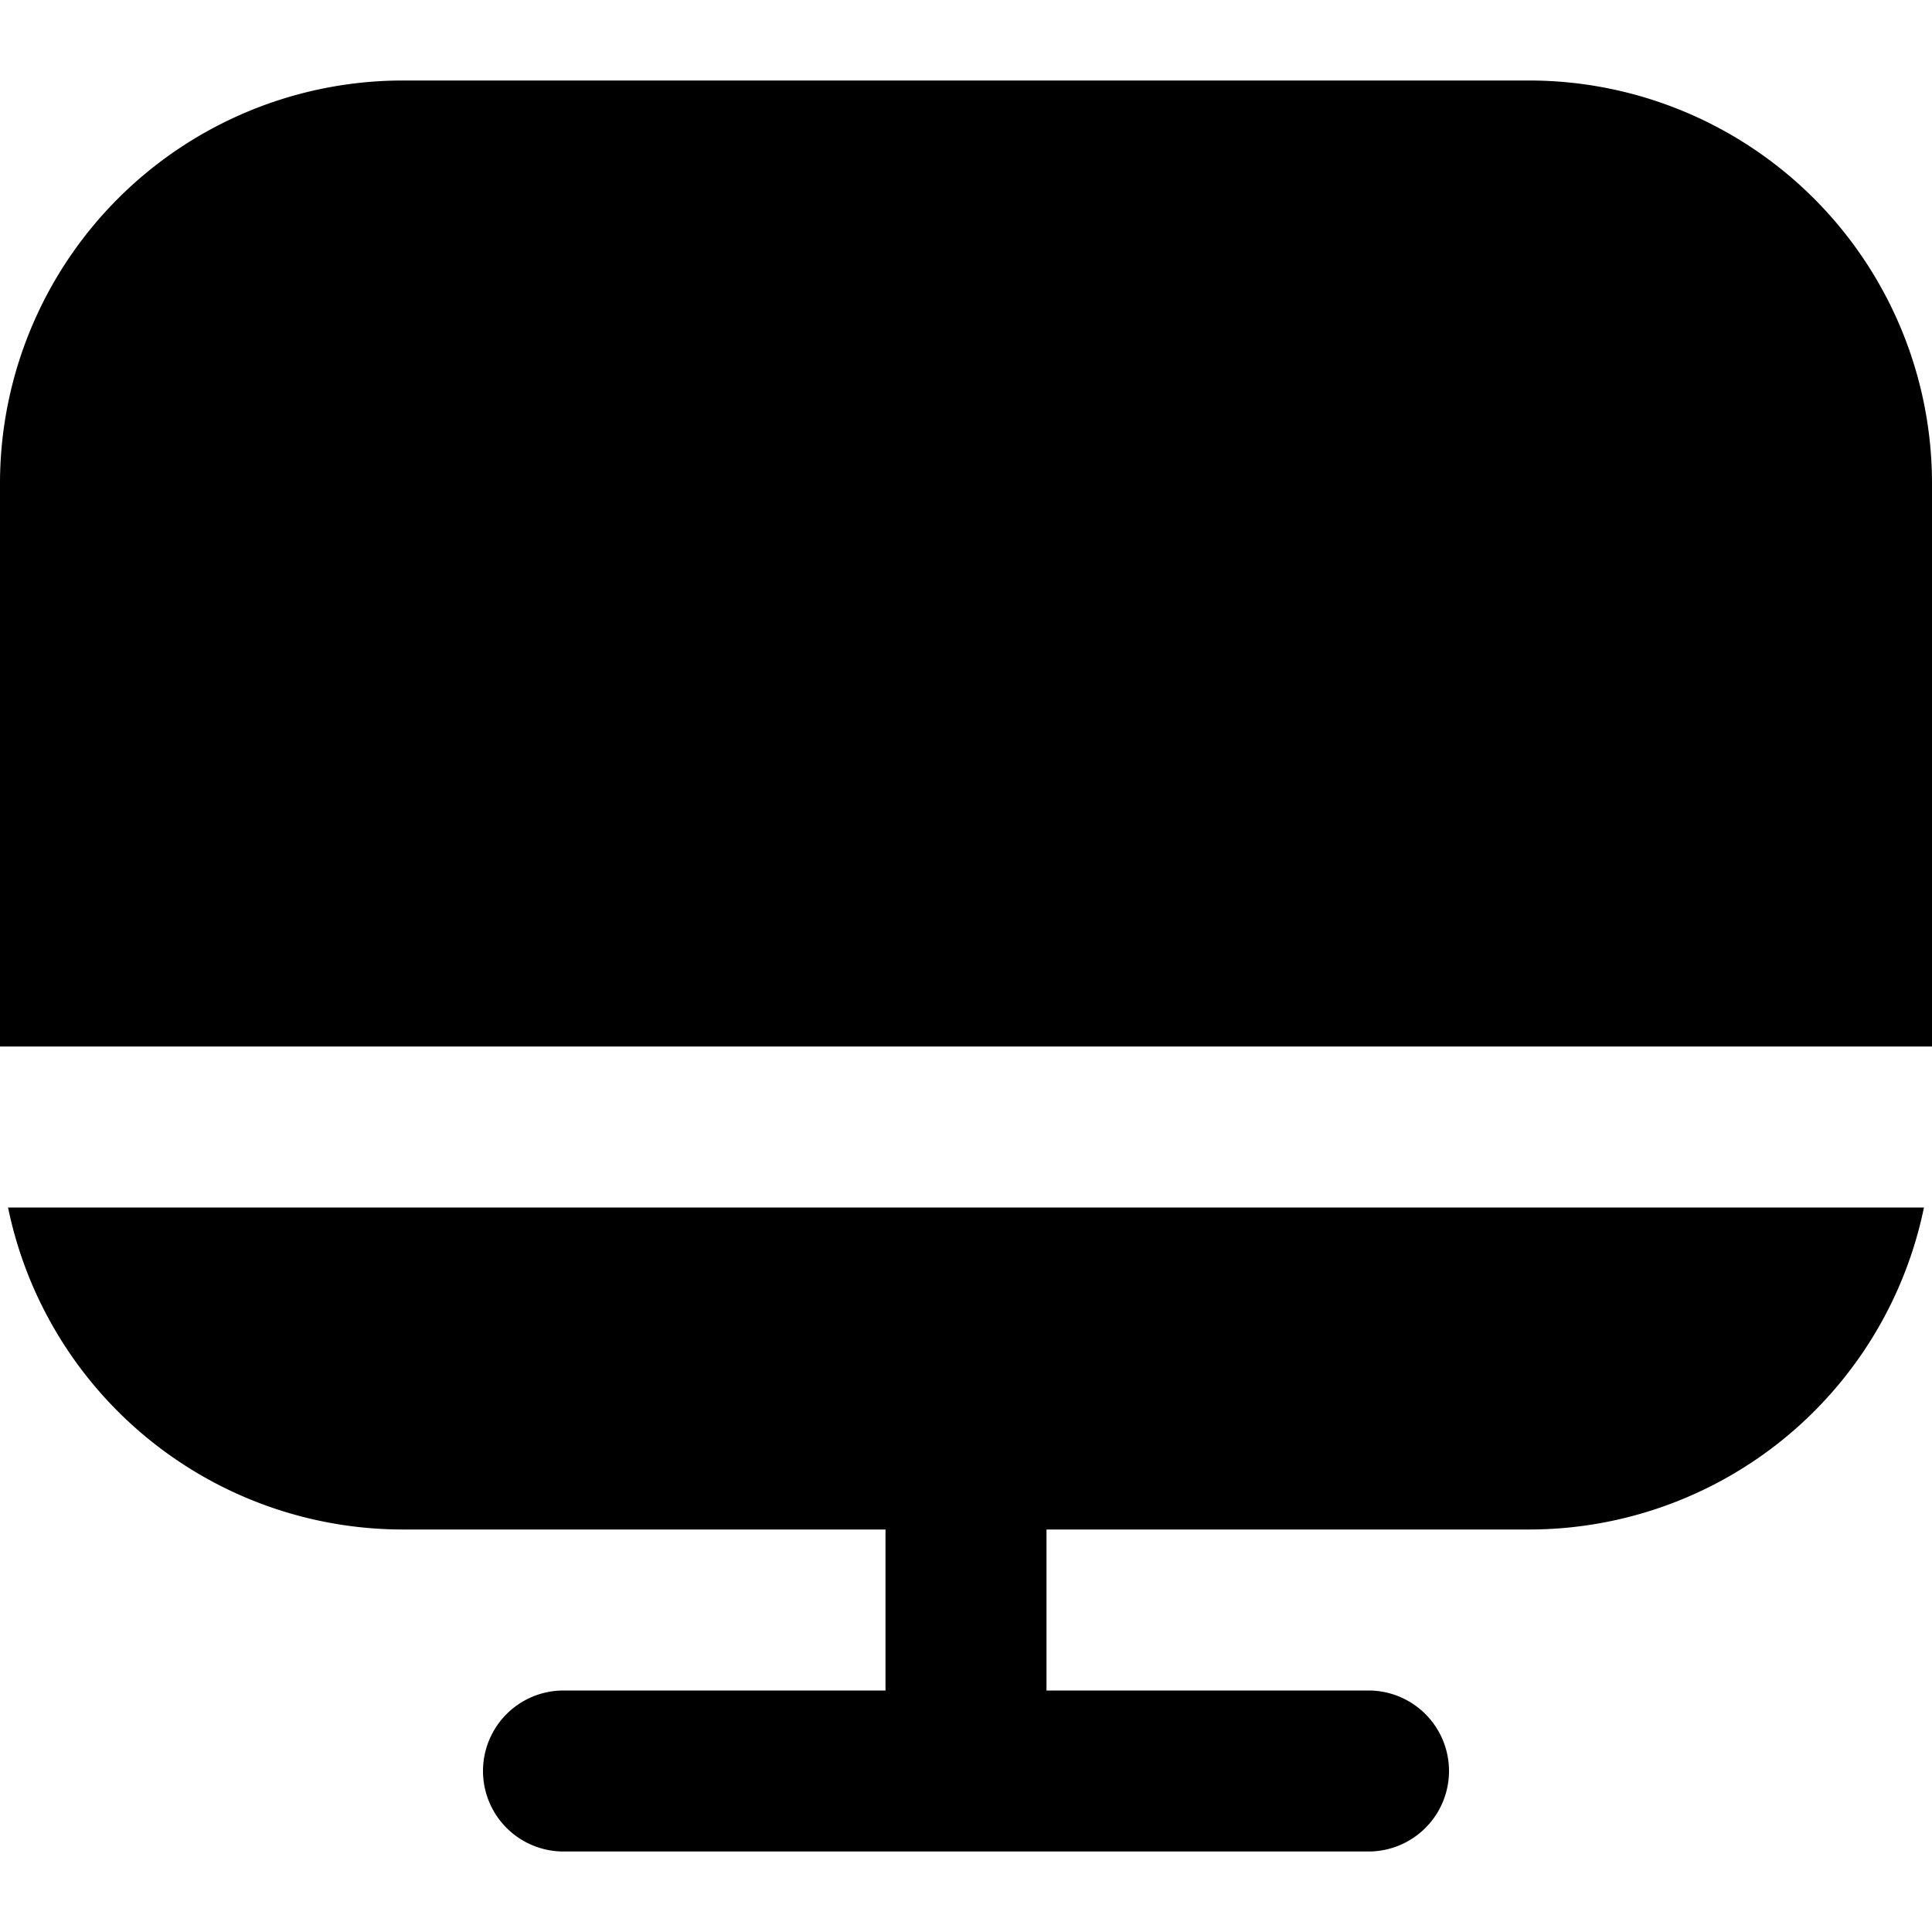
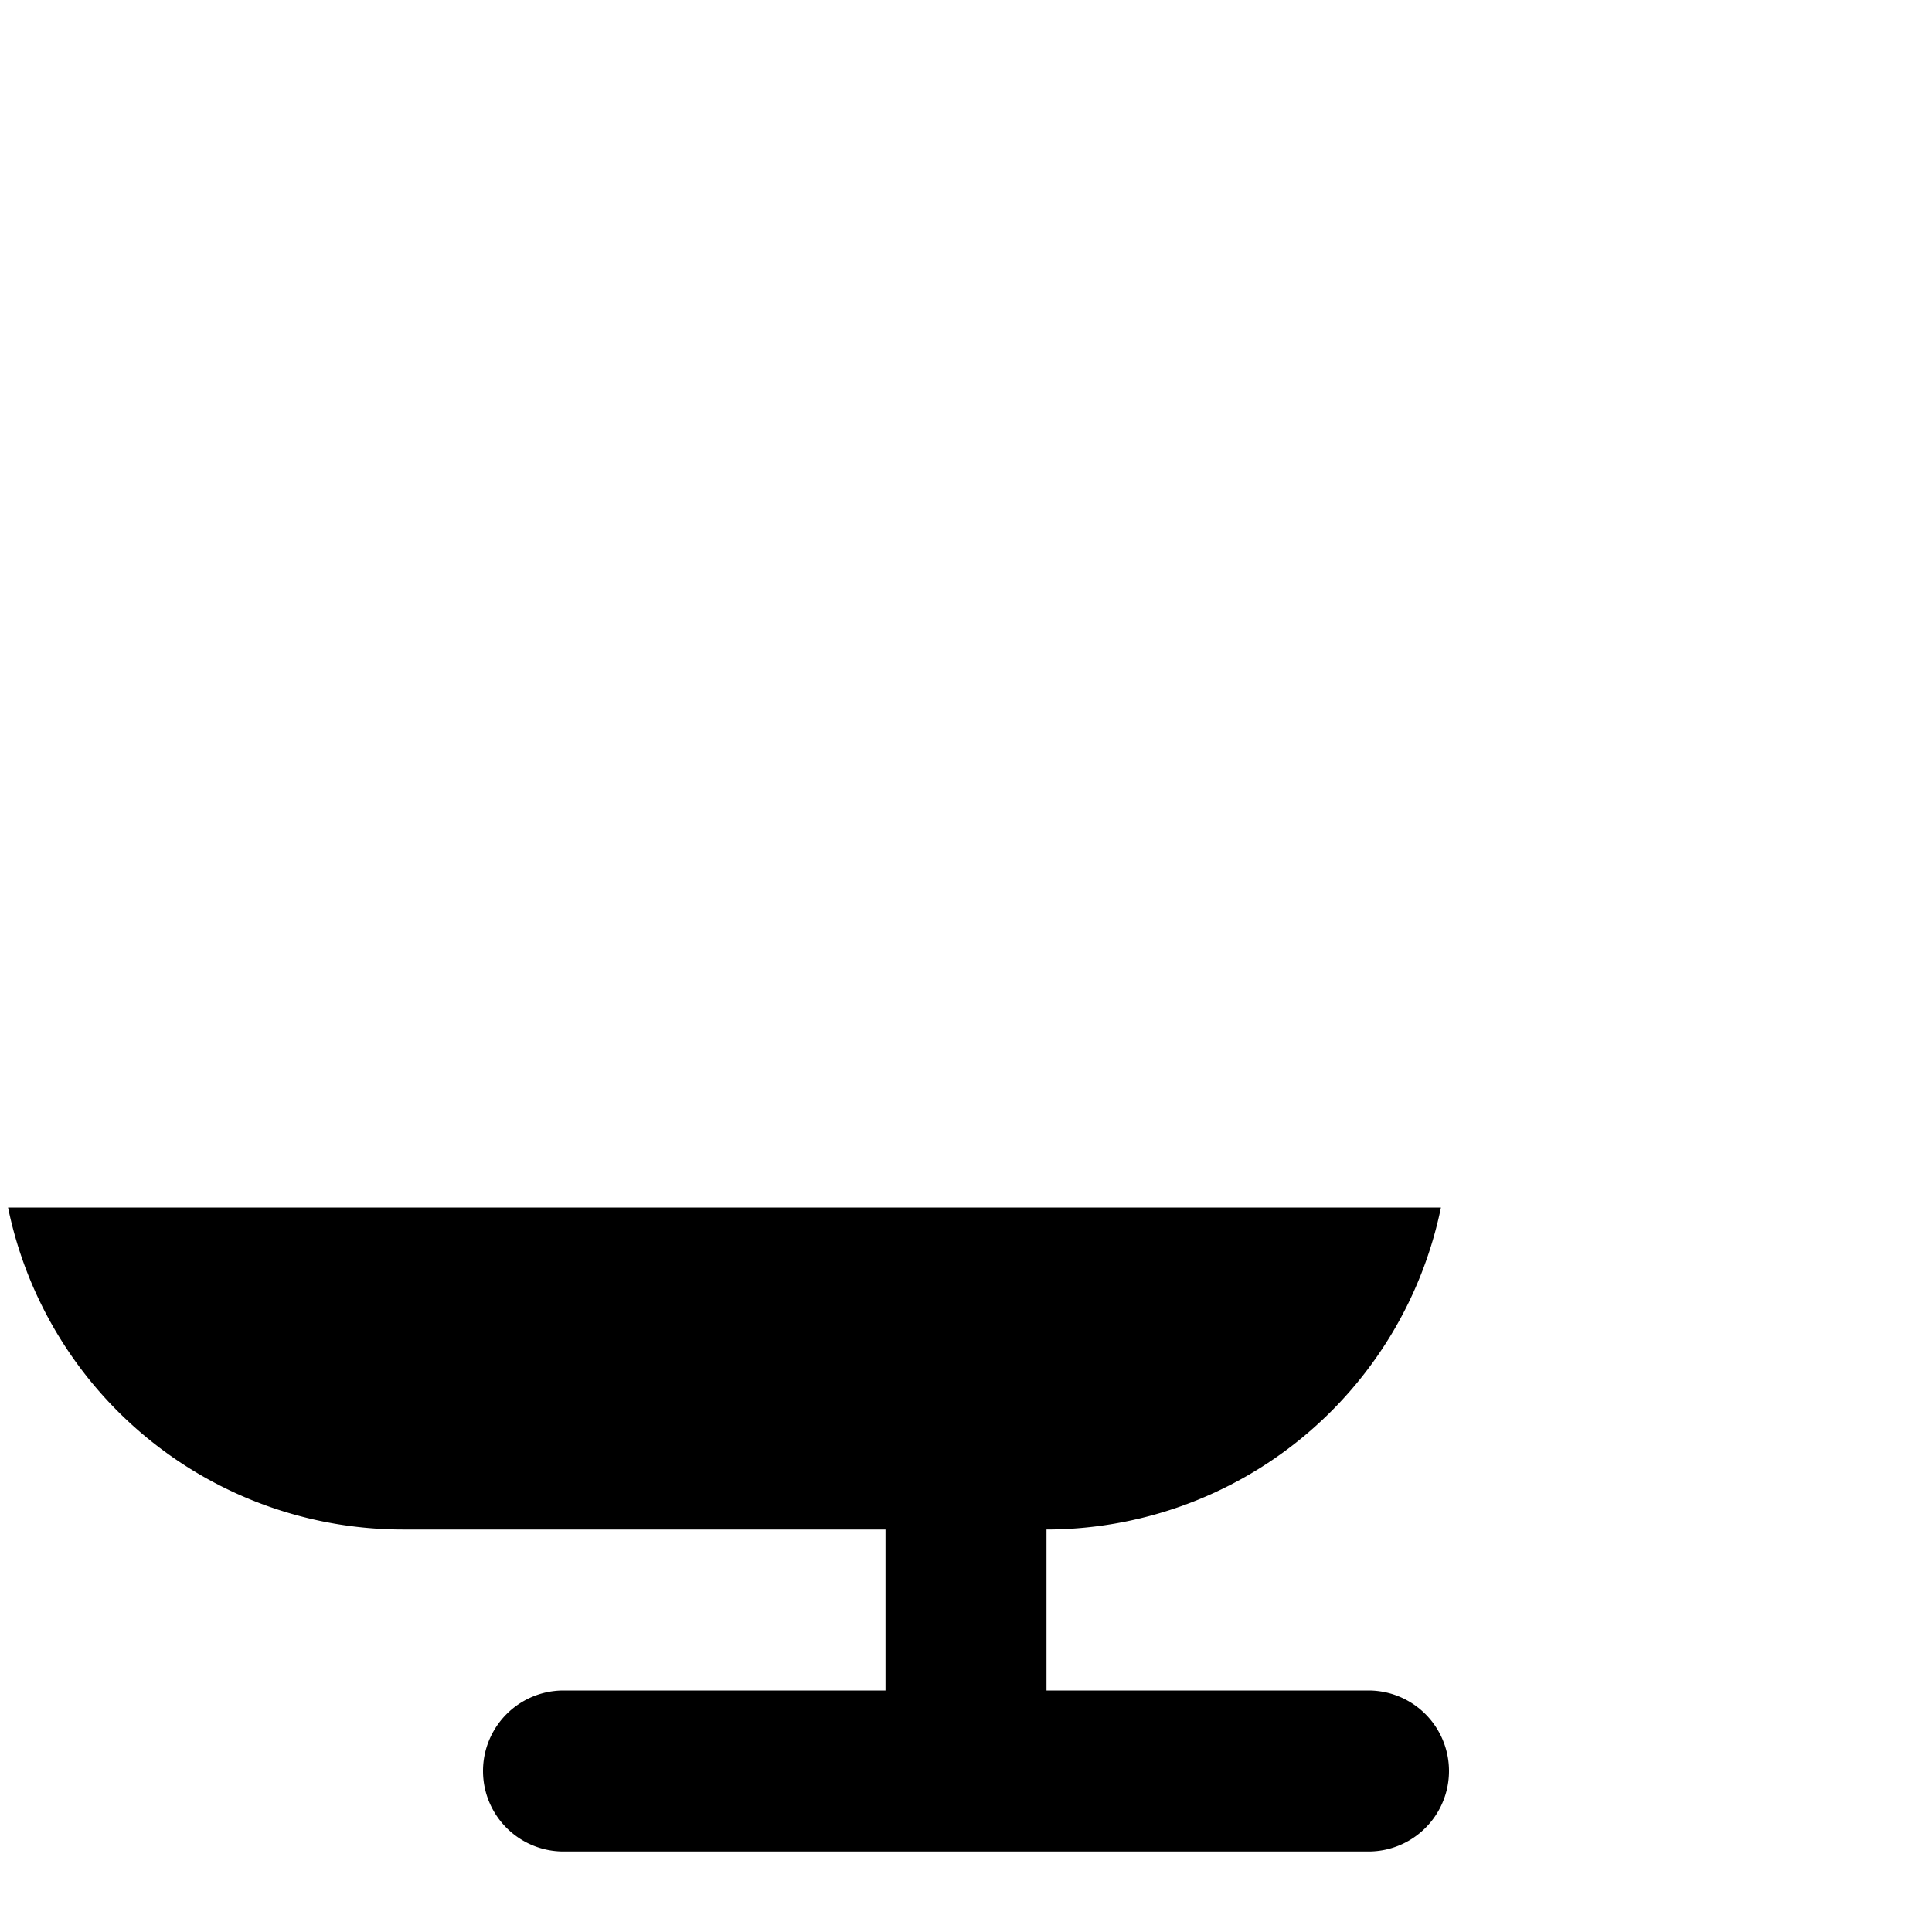
<svg xmlns="http://www.w3.org/2000/svg" viewBox="0 0 24 24" width="512" height="512">
-   <path d="M5,19h6v2H7a1,1,0,0,0,0,2H17a1,1,0,0,0,0-2H13V19h6a5.009,5.009,0,0,0,4.9-4H.1A5.009,5.009,0,0,0,5,19Z" />
-   <path d="M19,1H5A5.006,5.006,0,0,0,0,6v7H24V6A5.006,5.006,0,0,0,19,1Z" />
+   <path d="M5,19h6v2H7a1,1,0,0,0,0,2H17a1,1,0,0,0,0-2H13V19a5.009,5.009,0,0,0,4.9-4H.1A5.009,5.009,0,0,0,5,19Z" />
</svg>